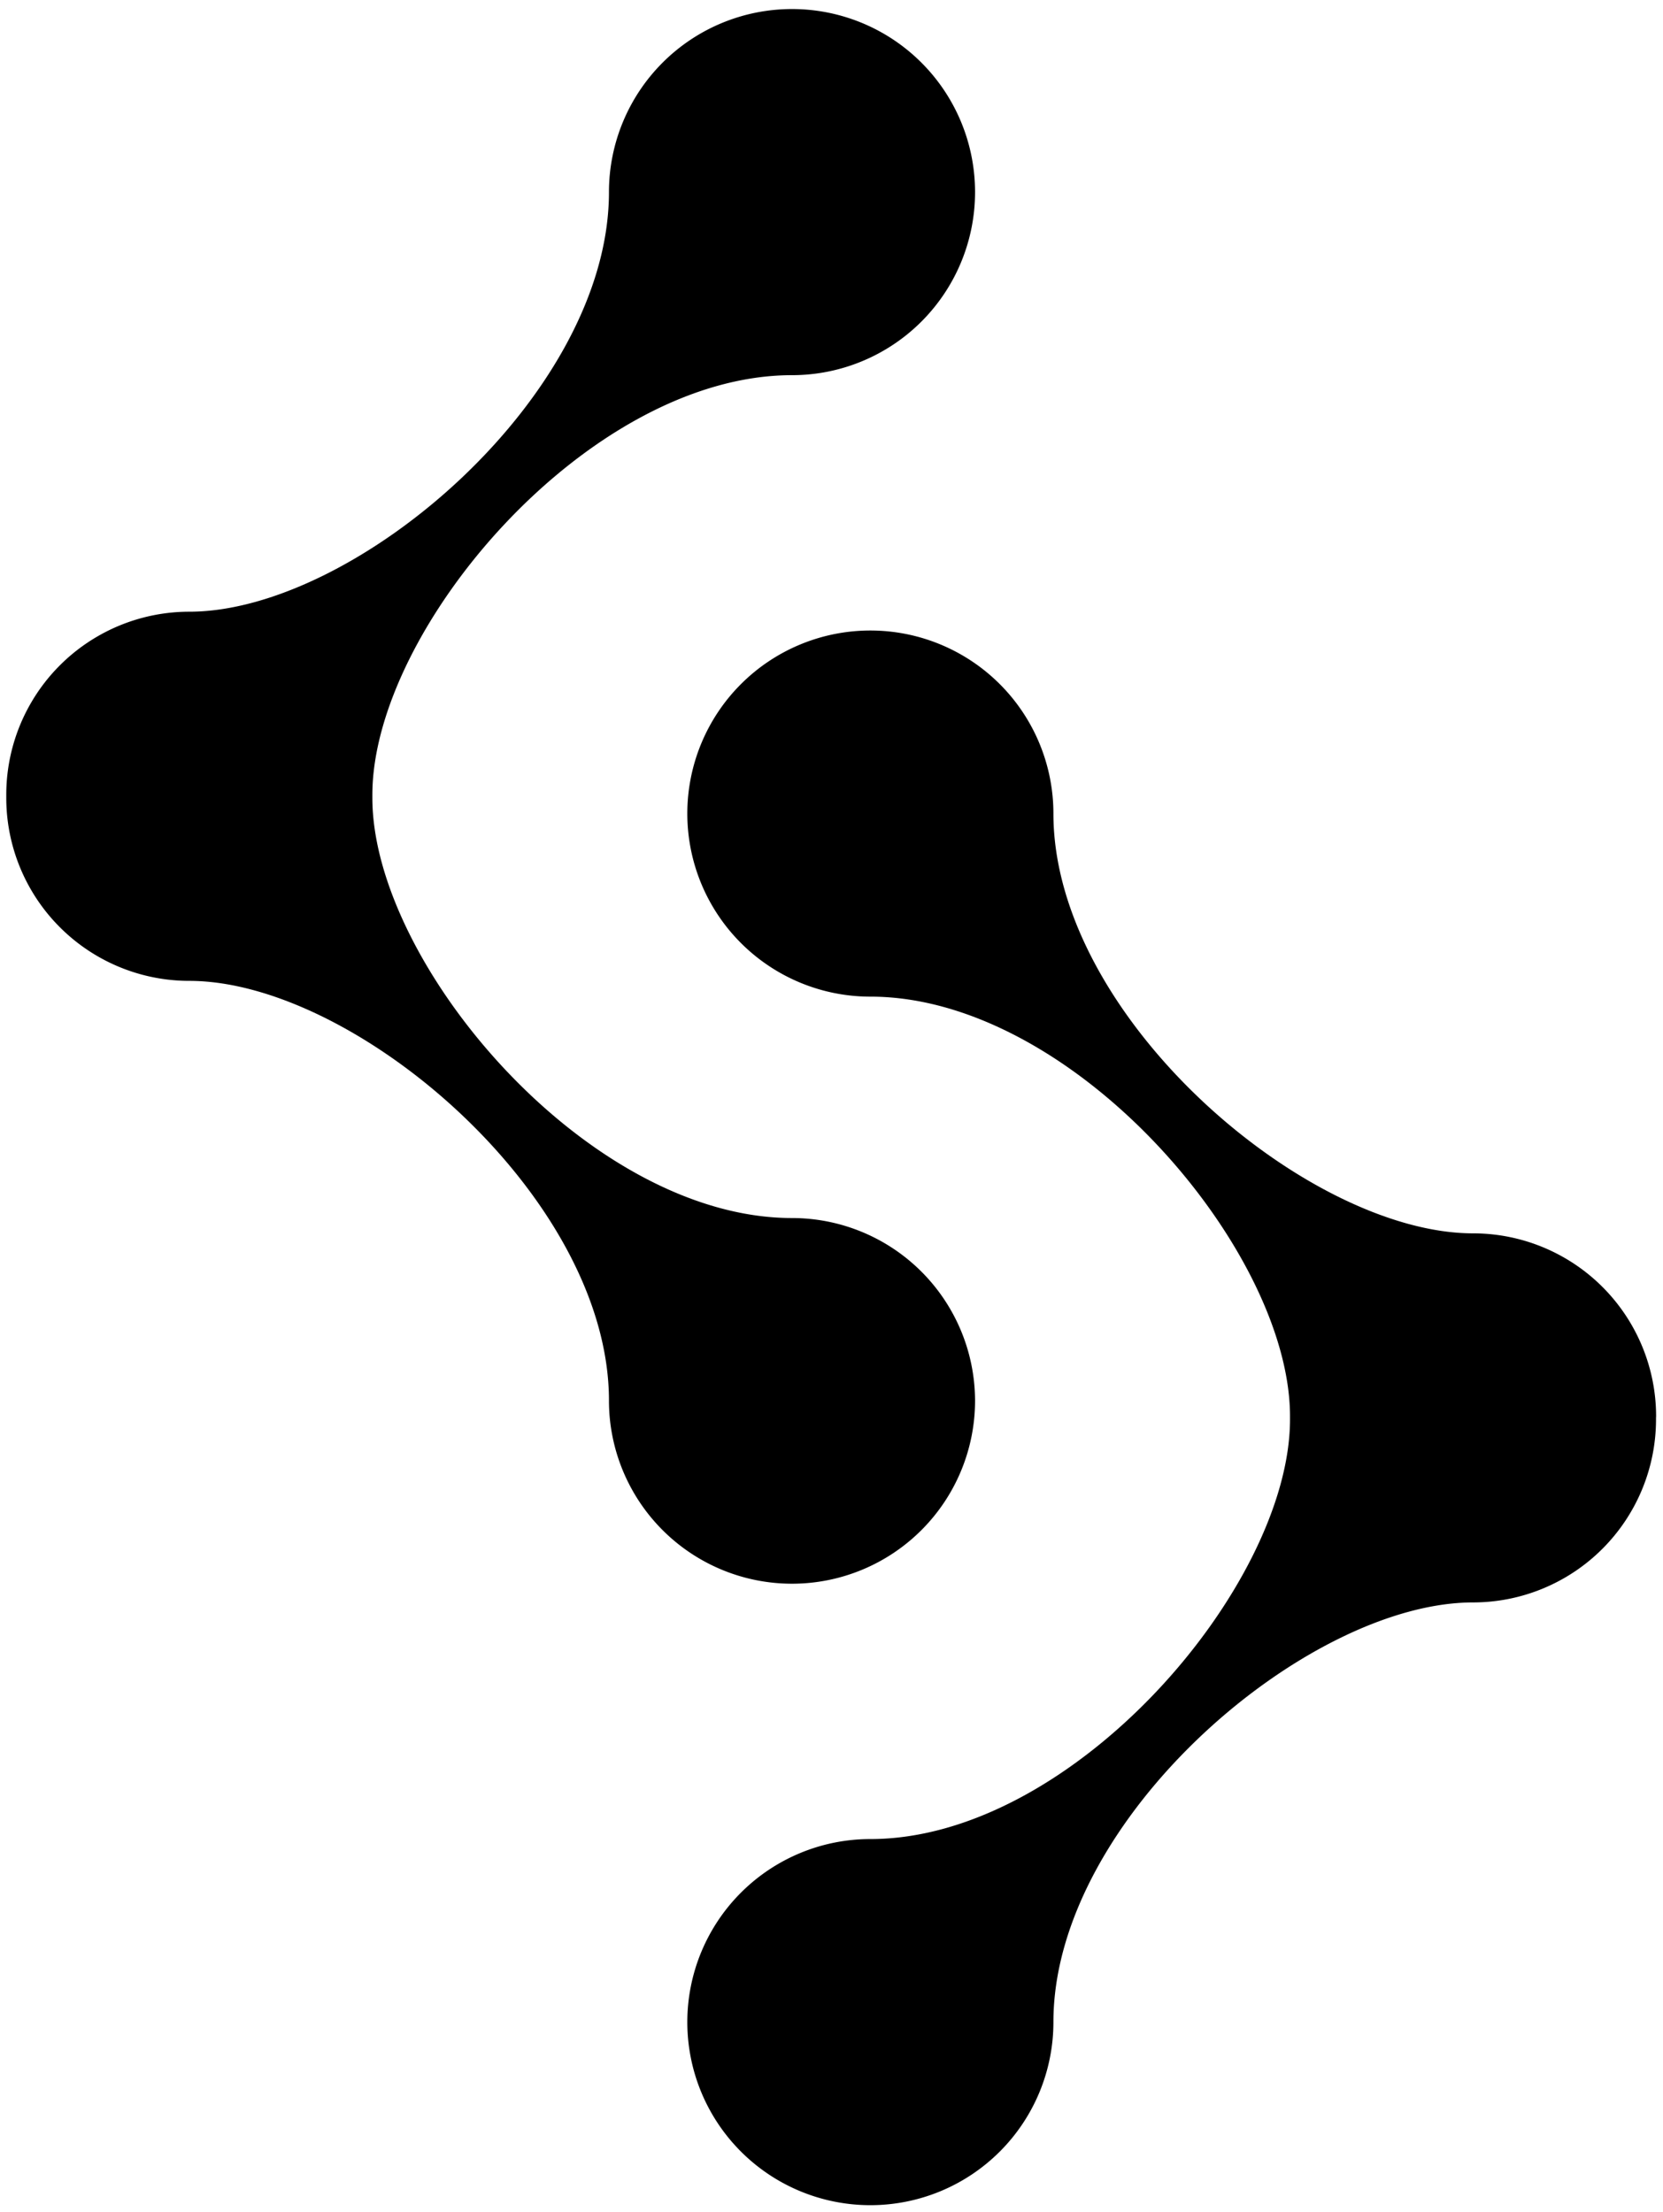
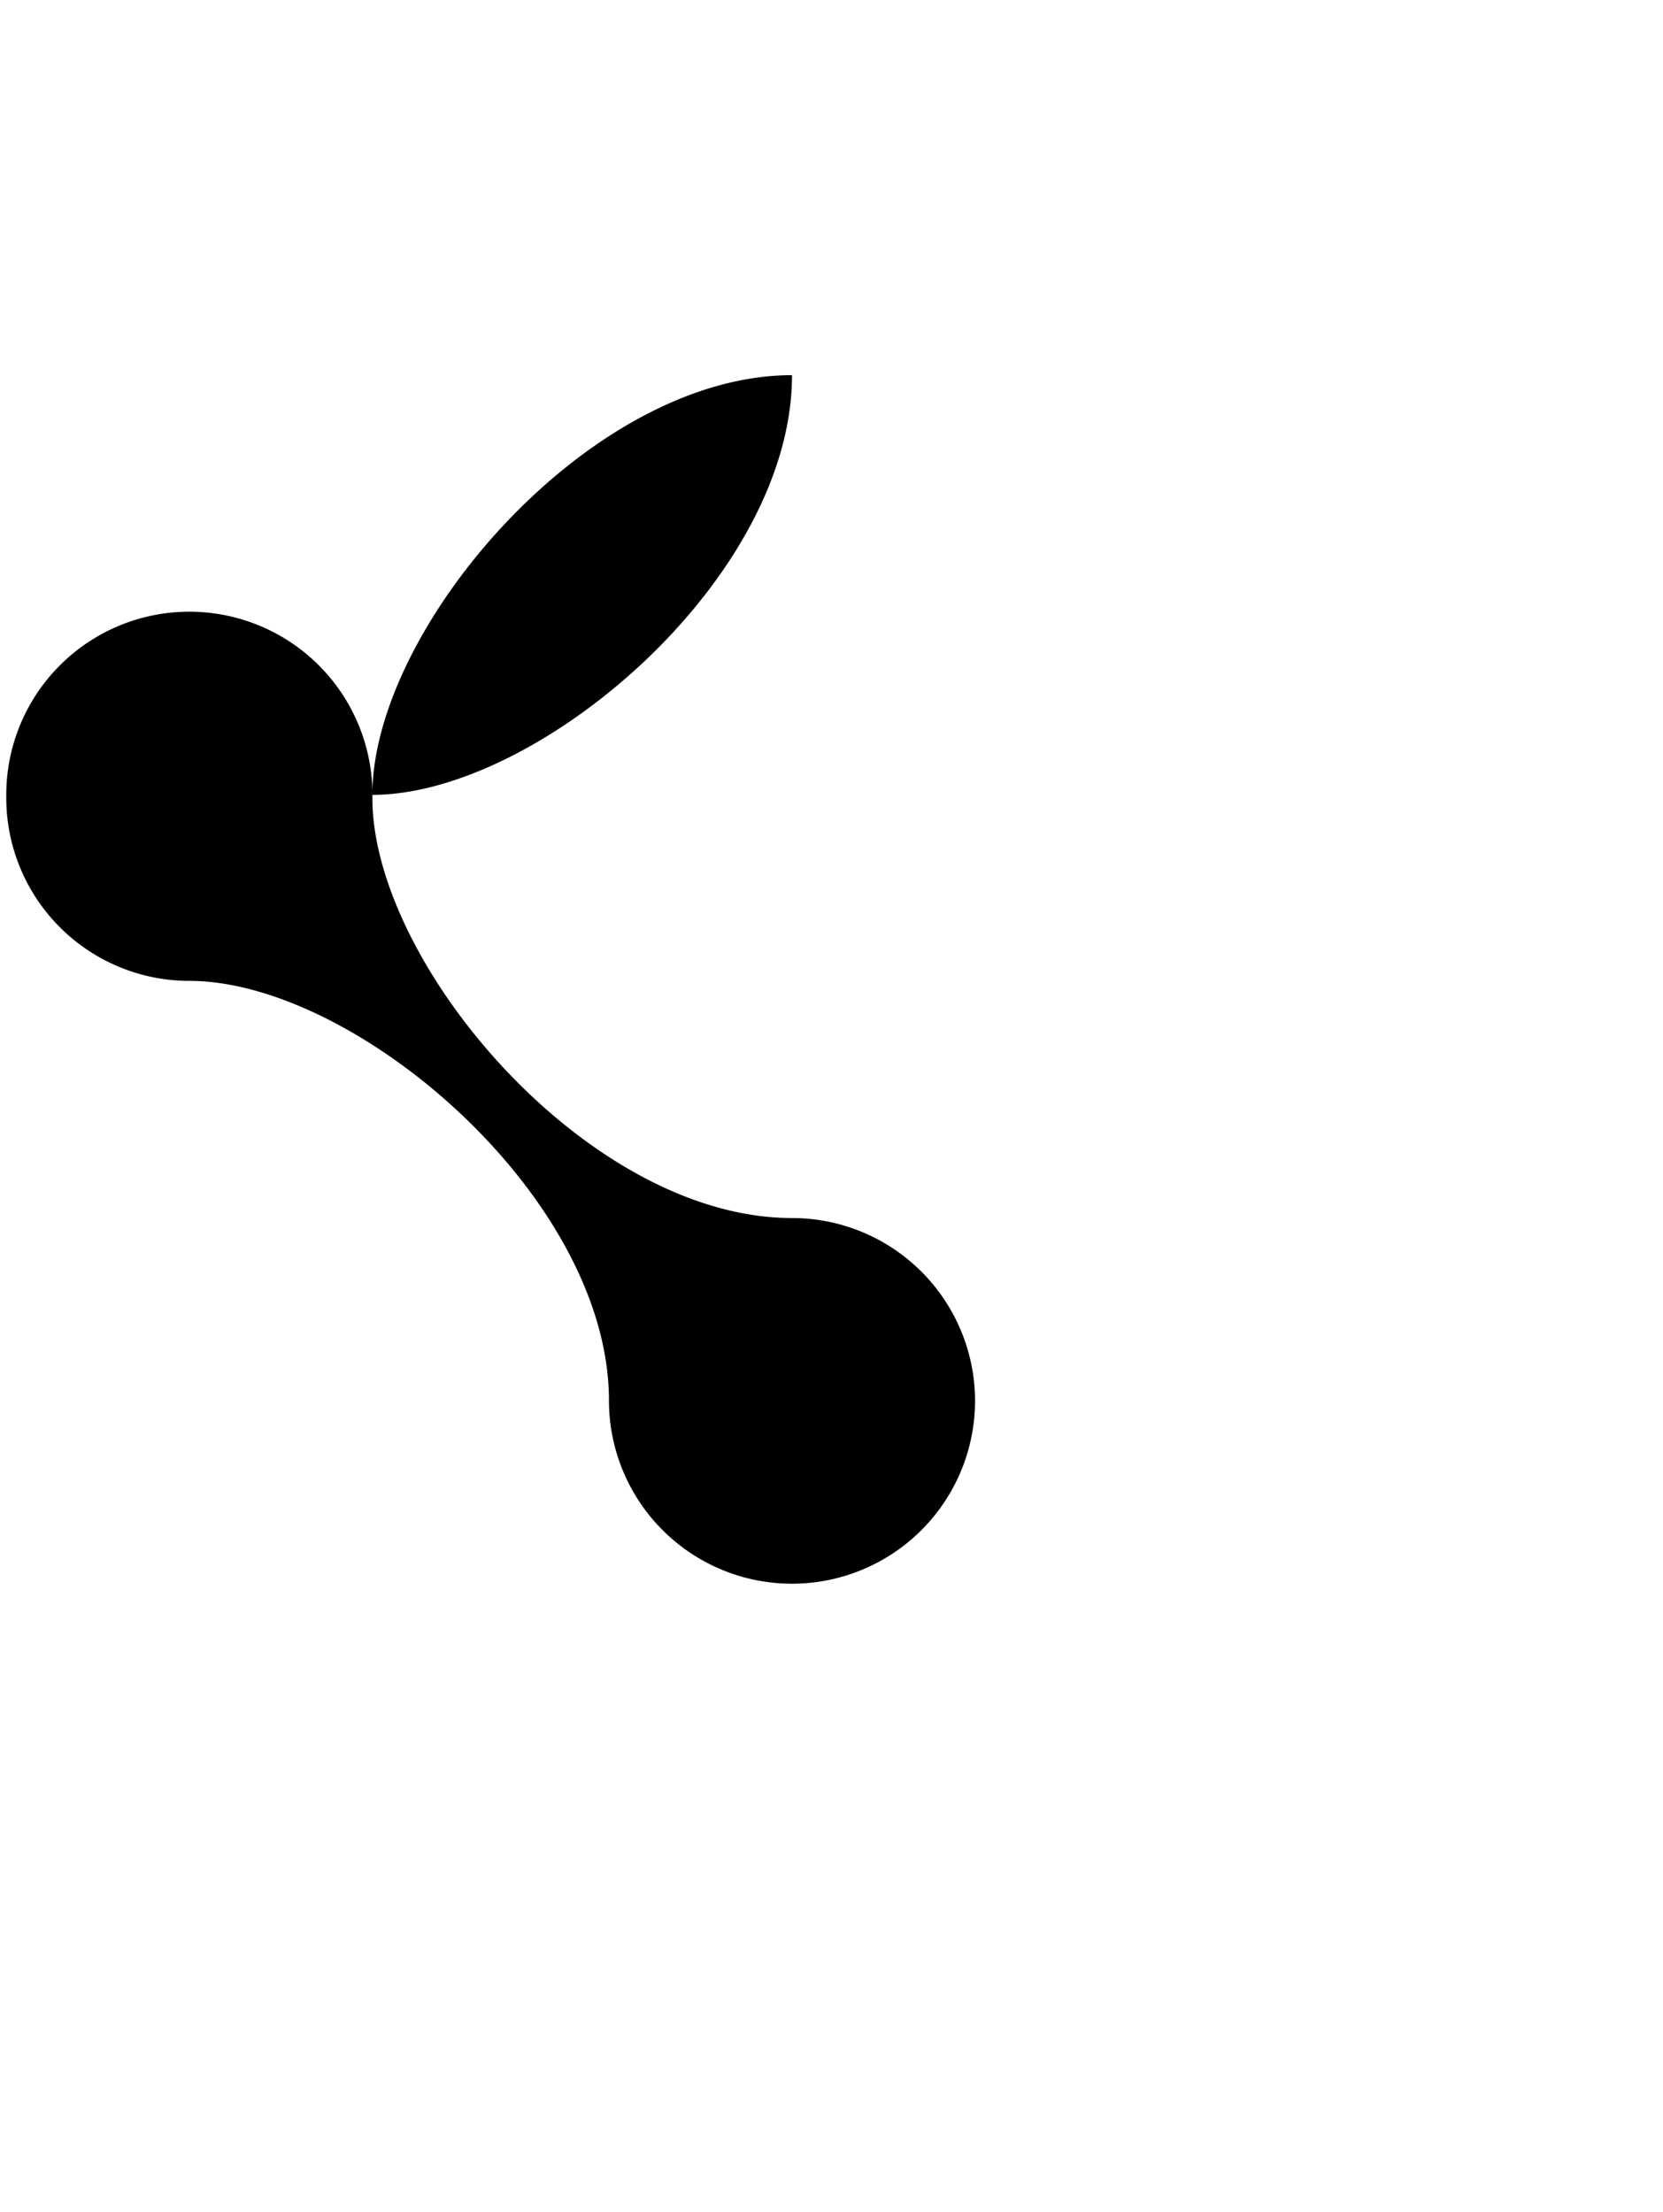
<svg xmlns="http://www.w3.org/2000/svg" viewBox="-0.7 -1 185.7 247">
  <g color="#b8dcac" fill="currentcolor">
-     <path d="M108.18 155.39A20.44 20.44 0 0 0 87.74 135C65 135 40.88 106.64 40.88 88.09v-.34c0-18.55 24.15-46.86 46.86-46.86A20.44 20.44 0 1 0 67.3 20.44c0 22.7-28.3 46.85-46.85 46.86A20.44 20.44 0 0 0 0 87.74v.34a20.44 20.44 0 0 0 20.44 20.44c18.55 0 46.86 24.16 46.86 46.87a20.44 20.44 0 0 0 40.88 0Z" />
-     <path d="M184.23 157.15a20.44 20.44 0 0 0-20.43-20.44c-18.56 0-46.87-24.16-46.87-46.87a20.44 20.44 0 1 0-20.44 20.44c22.71 0 46.86 28.3 46.86 46.86v.34c0 18.55-24.15 46.86-46.86 46.86a20.44 20.44 0 1 0 20.44 20.44c0-22.71 28.3-46.86 46.86-46.86a20.44 20.44 0 0 0 20.43-20.44v-.17c0-.05.01-.11.01-.16Z" />
+     <path d="M108.18 155.39A20.44 20.44 0 0 0 87.74 135C65 135 40.88 106.64 40.88 88.09v-.34c0-18.55 24.15-46.86 46.86-46.86c0 22.7-28.3 46.85-46.85 46.86A20.44 20.44 0 0 0 0 87.74v.34a20.44 20.44 0 0 0 20.44 20.44c18.55 0 46.86 24.16 46.86 46.87a20.44 20.44 0 0 0 40.88 0Z" />
  </g>
</svg>